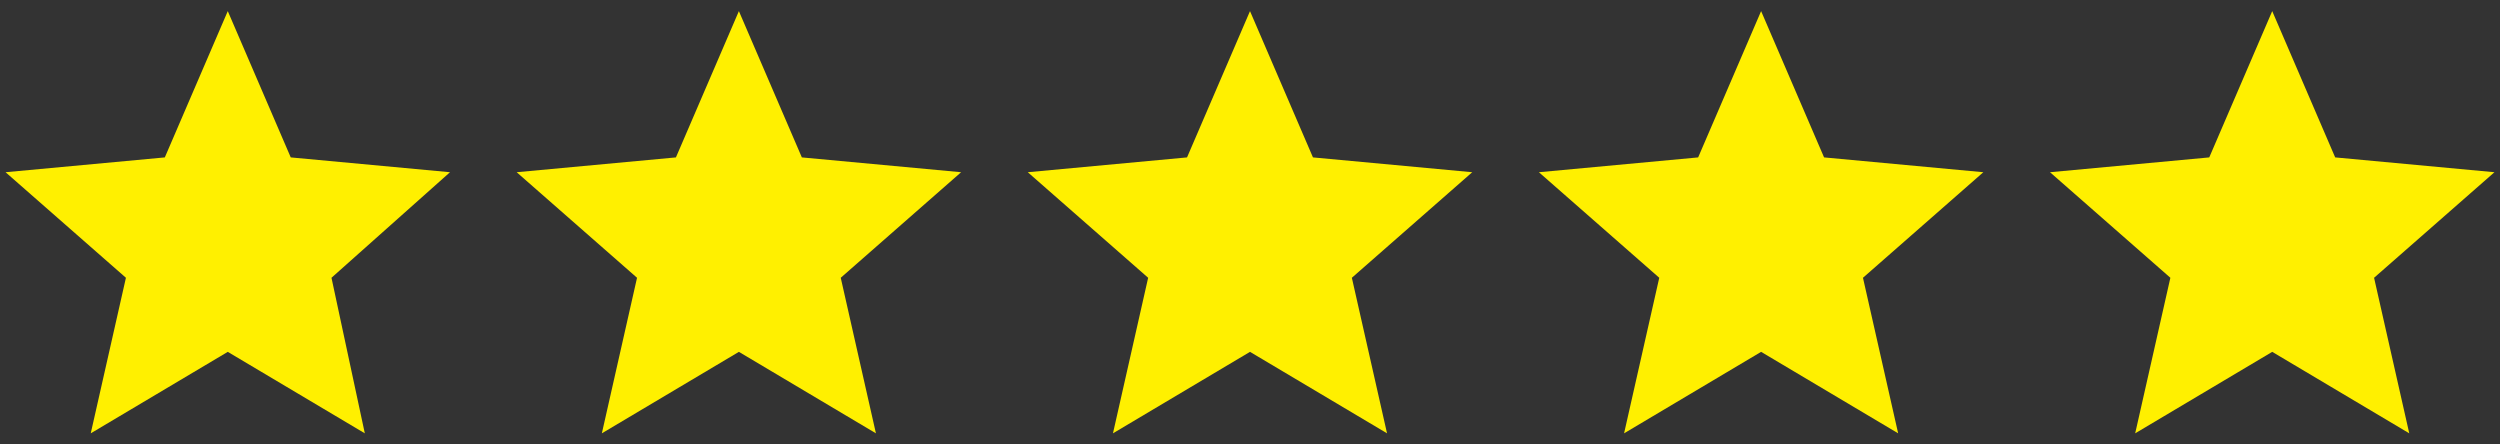
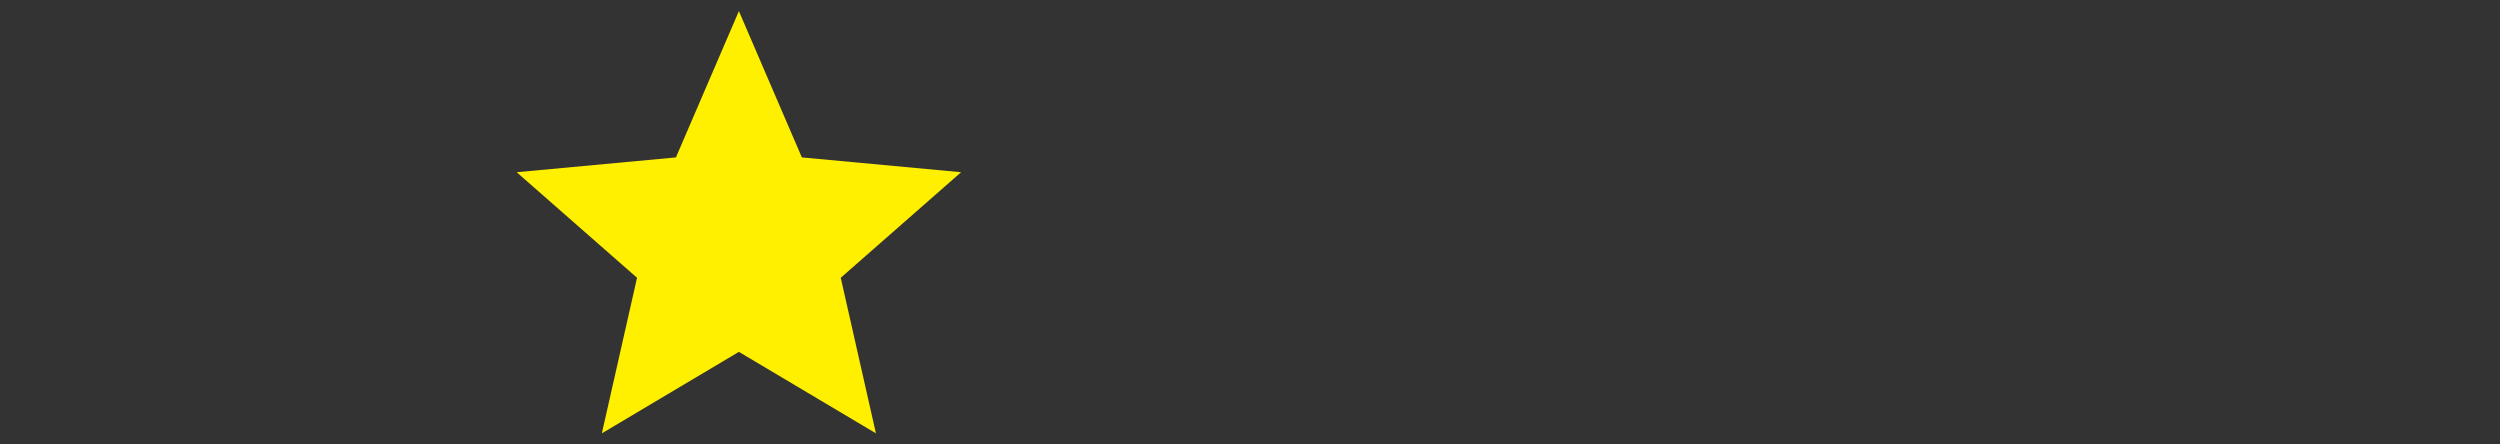
<svg xmlns="http://www.w3.org/2000/svg" width="135" height="24" version="1.1" viewBox="0 0 135 24">
  <rect x="0" y="0" width="135" height="24" fill="#333333" stroke="none" />
  <defs>
    <style>
      .cls-1 {
        fill: #fff000;
      }
    </style>
  </defs>
  <g>
    <g id="_レイヤー_1" data-name="レイヤー_1">
      <g>
-         <polygon class="cls-1" points="19.7 23.4 12.3 19 4.9 23.4 6.8 15 .3 9.3 8.9 8.5 12.3 .6 15.7 8.5 24.3 9.3 17.9 15 19.7 23.4" />
        <polygon class="cls-1" points="47.3 23.4 39.9 19 32.5 23.4 34.4 15 27.9 9.3 36.5 8.5 39.9 .6 43.3 8.5 51.9 9.3 45.4 15 47.3 23.4" />
-         <polygon class="cls-1" points="74.9 23.4 67.5 19 60.1 23.4 62 15 55.5 9.3 64.1 8.5 67.5 .6 70.9 8.5 79.5 9.3 73 15 74.9 23.4" />
-         <polygon class="cls-1" points="102.5 23.4 95.1 19 87.7 23.4 89.6 15 83.1 9.3 91.7 8.5 95.1 .6 98.5 8.5 107.1 9.3 100.6 15 102.5 23.4" />
-         <polygon class="cls-1" points="130.1 23.4 122.7 19 115.3 23.4 117.2 15 110.7 9.3 119.3 8.5 122.7 .6 126.1 8.5 134.7 9.3 128.2 15 130.1 23.4" />
      </g>
    </g>
  </g>
</svg>